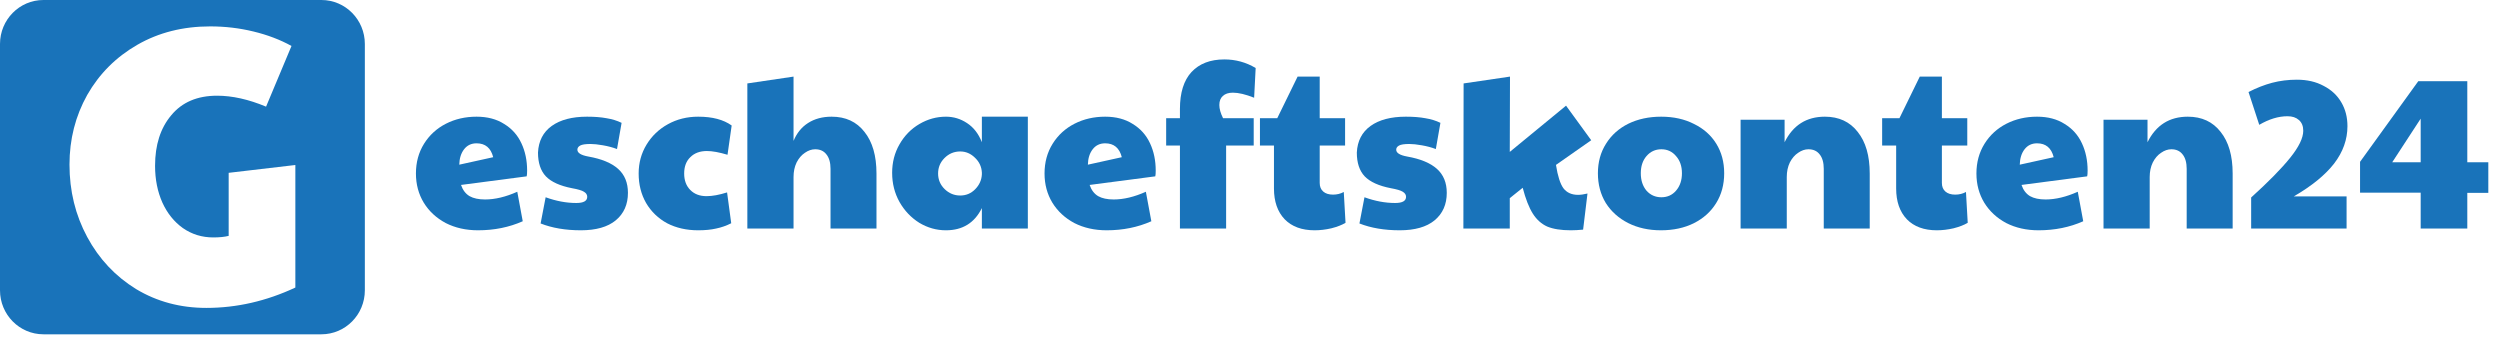
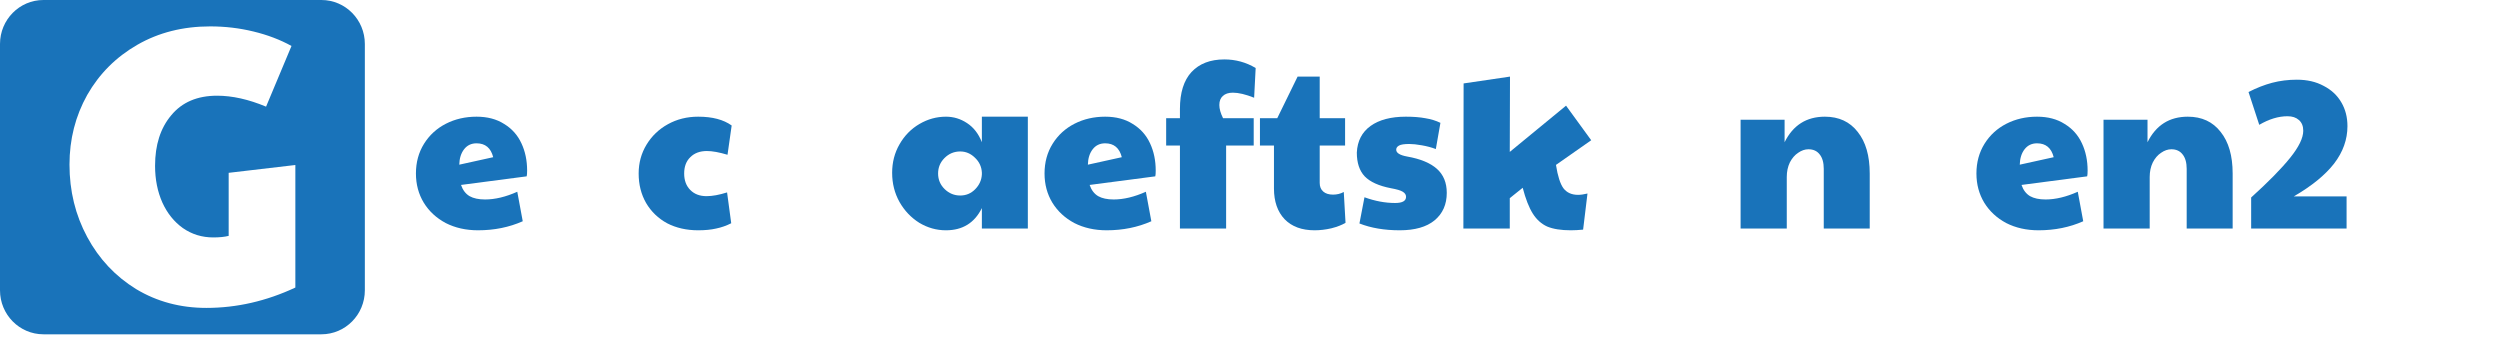
<svg xmlns="http://www.w3.org/2000/svg" width="147" height="20" viewBox="0 0 147 20" fill="none">
  <path d="M28.112 13.541C27.4 13.541 26.765 13.399 26.207 13.114C25.658 12.82 25.229 12.423 24.92 11.923C24.611 11.414 24.457 10.84 24.457 10.201C24.457 9.545 24.616 8.962 24.933 8.453C25.251 7.944 25.68 7.551 26.22 7.275C26.761 6.999 27.361 6.861 28.022 6.861C28.657 6.861 29.197 7.003 29.643 7.288C30.098 7.564 30.437 7.944 30.66 8.427C30.883 8.902 30.995 9.437 30.995 10.033C30.995 10.188 30.986 10.3 30.969 10.369L27.108 10.874C27.211 11.176 27.378 11.396 27.61 11.534C27.842 11.664 28.146 11.729 28.524 11.729C29.107 11.729 29.738 11.578 30.416 11.275L30.737 13.01C29.939 13.364 29.064 13.541 28.112 13.541ZM29 9.243C28.863 8.699 28.537 8.427 28.022 8.427C27.713 8.427 27.468 8.544 27.288 8.777C27.108 9.01 27.014 9.312 27.005 9.683L29 9.243Z" fill="#1973BA" />
-   <path d="M34.156 13.541C33.255 13.541 32.466 13.407 31.788 13.14L32.084 11.599C32.702 11.824 33.303 11.936 33.886 11.936C34.315 11.936 34.529 11.815 34.529 11.573C34.529 11.452 34.465 11.353 34.336 11.275C34.216 11.198 33.984 11.129 33.641 11.068C32.929 10.93 32.414 10.697 32.097 10.369C31.788 10.041 31.634 9.575 31.634 8.971C31.668 8.289 31.938 7.767 32.444 7.404C32.951 7.042 33.641 6.861 34.517 6.861C34.963 6.861 35.344 6.891 35.662 6.951C35.988 7.003 36.284 7.094 36.55 7.223L36.28 8.764C36.031 8.669 35.756 8.596 35.456 8.544C35.164 8.492 34.92 8.466 34.722 8.466C34.431 8.466 34.229 8.496 34.117 8.557C34.006 8.617 33.95 8.699 33.95 8.803C33.95 8.993 34.165 9.126 34.594 9.204C35.374 9.342 35.958 9.584 36.344 9.929C36.73 10.274 36.923 10.745 36.923 11.34C36.923 12.022 36.683 12.562 36.202 12.959C35.73 13.347 35.048 13.541 34.156 13.541Z" fill="#1973BA" />
  <path d="M41.053 13.541C40.367 13.541 39.758 13.403 39.226 13.127C38.702 12.842 38.29 12.445 37.99 11.936C37.698 11.427 37.553 10.848 37.553 10.201C37.553 9.579 37.707 9.014 38.016 8.505C38.325 7.996 38.745 7.594 39.277 7.301C39.809 7.007 40.401 6.861 41.053 6.861C41.885 6.861 42.542 7.033 43.022 7.379L42.778 9.1C42.288 8.954 41.885 8.88 41.568 8.88C41.156 8.88 40.83 9.001 40.59 9.243C40.349 9.476 40.229 9.795 40.229 10.201C40.229 10.607 40.349 10.93 40.59 11.172C40.83 11.414 41.147 11.534 41.542 11.534C41.885 11.534 42.288 11.461 42.752 11.314L42.996 13.127C42.705 13.274 42.409 13.377 42.108 13.438C41.808 13.507 41.456 13.541 41.053 13.541Z" fill="#1973BA" />
-   <path d="M43.944 4.906L46.66 4.504V8.285C46.849 7.827 47.132 7.478 47.509 7.236C47.895 6.986 48.359 6.861 48.899 6.861C49.723 6.861 50.366 7.158 50.83 7.754C51.301 8.341 51.537 9.157 51.537 10.201V13.438H48.835V9.929C48.835 9.558 48.753 9.273 48.59 9.075C48.436 8.876 48.217 8.777 47.934 8.777C47.728 8.777 47.526 8.846 47.329 8.984C47.132 9.113 46.969 9.303 46.84 9.554C46.72 9.804 46.66 10.089 46.66 10.408V13.438H43.944V4.906Z" fill="#1973BA" />
  <path d="M55.624 13.541C55.066 13.541 54.543 13.394 54.054 13.101C53.573 12.799 53.187 12.393 52.895 11.884C52.604 11.366 52.458 10.792 52.458 10.162C52.458 9.541 52.604 8.98 52.895 8.479C53.187 7.97 53.578 7.573 54.067 7.288C54.556 7.003 55.075 6.861 55.624 6.861C56.07 6.861 56.482 6.986 56.859 7.236C57.245 7.486 57.537 7.862 57.734 8.362V6.861H60.437V13.438H57.734V12.234C57.305 13.105 56.602 13.541 55.624 13.541ZM56.46 11.496C56.803 11.496 57.095 11.375 57.335 11.133C57.584 10.883 57.717 10.589 57.734 10.253V10.149C57.717 9.804 57.58 9.51 57.322 9.269C57.074 9.027 56.786 8.906 56.46 8.906C56.1 8.906 55.791 9.036 55.534 9.295C55.285 9.545 55.16 9.847 55.16 10.201C55.16 10.563 55.289 10.87 55.547 11.12C55.804 11.37 56.108 11.496 56.46 11.496Z" fill="#1973BA" />
  <path d="M65.074 13.541C64.362 13.541 63.727 13.399 63.169 13.114C62.62 12.82 62.191 12.423 61.882 11.923C61.573 11.414 61.419 10.84 61.419 10.201C61.419 9.545 61.577 8.962 61.895 8.453C62.212 7.944 62.641 7.551 63.182 7.275C63.722 6.999 64.323 6.861 64.984 6.861C65.618 6.861 66.159 7.003 66.605 7.288C67.06 7.564 67.399 7.944 67.622 8.427C67.845 8.902 67.956 9.437 67.956 10.033C67.956 10.188 67.948 10.3 67.931 10.369L64.07 10.874C64.173 11.176 64.34 11.396 64.572 11.534C64.803 11.664 65.108 11.729 65.485 11.729C66.069 11.729 66.7 11.578 67.377 11.275L67.699 13.01C66.901 13.364 66.026 13.541 65.074 13.541ZM65.962 9.243C65.824 8.699 65.498 8.427 64.984 8.427C64.675 8.427 64.43 8.544 64.25 8.777C64.07 9.01 63.975 9.312 63.967 9.683L65.962 9.243Z" fill="#1973BA" />
  <path d="M69.38 8.557H68.57V6.951H69.38V6.408C69.38 5.449 69.608 4.724 70.063 4.232C70.526 3.74 71.169 3.494 71.993 3.494C72.654 3.494 73.267 3.663 73.833 3.999L73.743 5.747C73.246 5.549 72.829 5.449 72.495 5.449C72.237 5.449 72.04 5.514 71.903 5.644C71.766 5.764 71.697 5.941 71.697 6.174C71.697 6.399 71.77 6.658 71.916 6.951H73.718V8.557H72.096V13.438H69.38V8.557Z" fill="#1973BA" />
  <path d="M77.303 13.541C76.547 13.541 75.96 13.325 75.54 12.894C75.119 12.454 74.909 11.85 74.909 11.081V8.557H74.085V6.951H75.102L76.299 4.504H77.599V6.951H79.091V8.557H77.599V10.758C77.599 10.973 77.667 11.142 77.805 11.262C77.942 11.383 78.135 11.444 78.384 11.444C78.615 11.444 78.825 11.392 79.014 11.288L79.117 13.101C78.903 13.23 78.624 13.338 78.281 13.425C77.946 13.502 77.62 13.541 77.303 13.541Z" fill="#1973BA" />
  <path d="M82.303 13.541C81.402 13.541 80.613 13.407 79.935 13.14L80.231 11.599C80.849 11.824 81.45 11.936 82.033 11.936C82.462 11.936 82.676 11.815 82.676 11.573C82.676 11.452 82.612 11.353 82.483 11.275C82.363 11.198 82.132 11.129 81.788 11.068C81.076 10.93 80.562 10.697 80.244 10.369C79.935 10.041 79.781 9.575 79.781 8.971C79.815 8.289 80.085 7.767 80.592 7.404C81.098 7.042 81.788 6.861 82.664 6.861C83.11 6.861 83.492 6.891 83.809 6.951C84.135 7.003 84.431 7.094 84.697 7.223L84.427 8.764C84.178 8.669 83.903 8.596 83.603 8.544C83.311 8.492 83.067 8.466 82.87 8.466C82.578 8.466 82.376 8.496 82.265 8.557C82.153 8.617 82.097 8.699 82.097 8.803C82.097 8.993 82.312 9.126 82.741 9.204C83.522 9.342 84.105 9.584 84.491 9.929C84.877 10.274 85.07 10.745 85.07 11.34C85.07 12.022 84.83 12.562 84.349 12.959C83.878 13.347 83.195 13.541 82.303 13.541Z" fill="#1973BA" />
  <path d="M92.366 13.541C91.791 13.541 91.328 13.468 90.976 13.321C90.633 13.166 90.35 12.911 90.127 12.557C89.904 12.203 89.706 11.698 89.535 11.042L88.775 11.651V13.438H86.047L86.06 4.906L88.788 4.504L88.775 8.932L92.083 6.213L93.563 8.246L91.491 9.696C91.594 10.352 91.74 10.809 91.928 11.068C92.126 11.327 92.413 11.457 92.791 11.457C92.945 11.457 93.13 11.431 93.344 11.379L93.087 13.502C92.829 13.528 92.589 13.541 92.366 13.541Z" fill="#1973BA" />
-   <path d="M97.663 13.541C96.942 13.541 96.299 13.399 95.733 13.114C95.175 12.829 94.737 12.436 94.42 11.936C94.111 11.427 93.957 10.844 93.957 10.188C93.957 9.532 94.115 8.954 94.433 8.453C94.75 7.944 95.188 7.551 95.746 7.275C96.312 6.999 96.955 6.861 97.676 6.861C98.405 6.861 99.049 7.003 99.606 7.288C100.173 7.564 100.61 7.952 100.919 8.453C101.228 8.954 101.382 9.532 101.382 10.188C101.382 10.853 101.224 11.44 100.906 11.949C100.597 12.449 100.16 12.842 99.593 13.127C99.036 13.403 98.392 13.541 97.663 13.541ZM97.689 11.599C98.04 11.599 98.328 11.47 98.551 11.211C98.783 10.943 98.898 10.602 98.898 10.188C98.898 9.774 98.783 9.437 98.551 9.178C98.328 8.911 98.04 8.777 97.689 8.777C97.337 8.777 97.045 8.911 96.814 9.178C96.591 9.437 96.479 9.774 96.479 10.188C96.479 10.602 96.591 10.943 96.814 11.211C97.045 11.47 97.337 11.599 97.689 11.599Z" fill="#1973BA" />
  <path d="M102.347 7.042H104.934V8.362C105.431 7.361 106.221 6.861 107.302 6.861C108.125 6.861 108.769 7.158 109.232 7.754C109.704 8.341 109.94 9.157 109.94 10.201V13.438H107.237V9.929C107.237 9.558 107.156 9.273 106.993 9.075C106.838 8.876 106.62 8.777 106.336 8.777C106.13 8.777 105.929 8.846 105.732 8.984C105.534 9.113 105.371 9.303 105.242 9.554C105.122 9.804 105.062 10.089 105.062 10.408V13.438H102.347V7.042Z" fill="#1973BA" />
-   <path d="M113.887 13.541C113.132 13.541 112.545 13.325 112.124 12.894C111.704 12.454 111.494 11.85 111.494 11.081V8.557H110.67V6.951H111.687L112.883 4.504H114.183V6.951H115.676V8.557H114.183V10.758C114.183 10.973 114.252 11.142 114.389 11.262C114.526 11.383 114.72 11.444 114.968 11.444C115.2 11.444 115.41 11.392 115.599 11.288L115.702 13.101C115.487 13.23 115.209 13.338 114.865 13.425C114.531 13.502 114.205 13.541 113.887 13.541Z" fill="#1973BA" />
  <path d="M119.869 13.541C119.157 13.541 118.522 13.399 117.964 13.114C117.415 12.82 116.986 12.423 116.677 11.923C116.369 11.414 116.214 10.84 116.214 10.201C116.214 9.545 116.373 8.962 116.69 8.453C117.008 7.944 117.437 7.551 117.977 7.275C118.518 6.999 119.118 6.861 119.779 6.861C120.414 6.861 120.954 7.003 121.4 7.288C121.855 7.564 122.194 7.944 122.417 8.427C122.64 8.902 122.752 9.437 122.752 10.033C122.752 10.188 122.743 10.3 122.726 10.369L118.865 10.874C118.968 11.176 119.135 11.396 119.367 11.534C119.599 11.664 119.903 11.729 120.281 11.729C120.864 11.729 121.495 11.578 122.173 11.275L122.494 13.01C121.697 13.364 120.821 13.541 119.869 13.541ZM120.757 9.243C120.62 8.699 120.294 8.427 119.779 8.427C119.47 8.427 119.226 8.544 119.045 8.777C118.865 9.01 118.771 9.312 118.762 9.683L120.757 9.243Z" fill="#1973BA" />
  <path d="M123.687 7.042H126.274V8.362C126.771 7.361 127.561 6.861 128.642 6.861C129.465 6.861 130.109 7.158 130.572 7.754C131.044 8.341 131.28 9.157 131.28 10.201V13.438H128.577V9.929C128.577 9.558 128.496 9.273 128.333 9.075C128.178 8.876 127.96 8.777 127.676 8.777C127.471 8.777 127.269 8.846 127.072 8.984C126.874 9.113 126.711 9.303 126.583 9.554C126.462 9.804 126.402 10.089 126.402 10.408V13.438H123.687V7.042Z" fill="#1973BA" />
  <path d="M132.368 11.612C133.38 10.697 134.144 9.92 134.658 9.282C135.173 8.643 135.431 8.112 135.431 7.689C135.431 7.413 135.345 7.202 135.173 7.055C135.01 6.908 134.787 6.835 134.504 6.835C133.972 6.835 133.419 7.003 132.844 7.34L132.213 5.411C132.685 5.169 133.148 4.988 133.603 4.867C134.066 4.746 134.551 4.686 135.057 4.686C135.658 4.686 136.181 4.806 136.627 5.048C137.082 5.281 137.43 5.605 137.67 6.019C137.91 6.425 138.03 6.891 138.03 7.417C138.03 8.203 137.768 8.936 137.245 9.618C136.722 10.291 135.932 10.935 134.877 11.547H137.979V13.438H132.368V11.612Z" fill="#1973BA" />
-   <path d="M142.336 11.327H138.771V9.515L142.194 4.776H145.077V9.541H146.313V11.34H145.077V13.438H142.336V11.327ZM142.336 9.541V6.977L140.663 9.541H142.336Z" fill="#1973BA" />
  <path fill-rule="evenodd" clip-rule="evenodd" d="M2.554 0C1.143 0 0 1.158 0 2.586V17.07C0 18.499 1.143 19.657 2.554 19.657H18.899C20.31 19.657 21.453 18.499 21.453 17.07V2.586C21.453 1.158 20.31 0 18.899 0H2.554ZM8.007 17C9.231 17.736 10.606 18.105 12.132 18.105C13.915 18.105 15.66 17.706 17.367 16.908V9.702L13.446 10.162V13.869C13.205 13.93 12.902 13.961 12.54 13.961C11.875 13.961 11.278 13.777 10.749 13.408C10.236 13.04 9.835 12.541 9.548 11.912C9.261 11.267 9.118 10.546 9.118 9.748C9.118 8.52 9.435 7.53 10.069 6.778C10.704 6.01 11.603 5.627 12.766 5.627C13.658 5.627 14.617 5.842 15.645 6.271L17.14 2.703C16.476 2.335 15.728 2.051 14.897 1.851C14.081 1.652 13.235 1.552 12.358 1.552C10.757 1.552 9.329 1.913 8.075 2.634C6.821 3.355 5.839 4.338 5.129 5.581C4.434 6.824 4.086 8.19 4.086 9.679C4.086 11.229 4.434 12.649 5.129 13.938C5.824 15.227 6.783 16.248 8.007 17Z" fill="#1973BA" />
</svg>